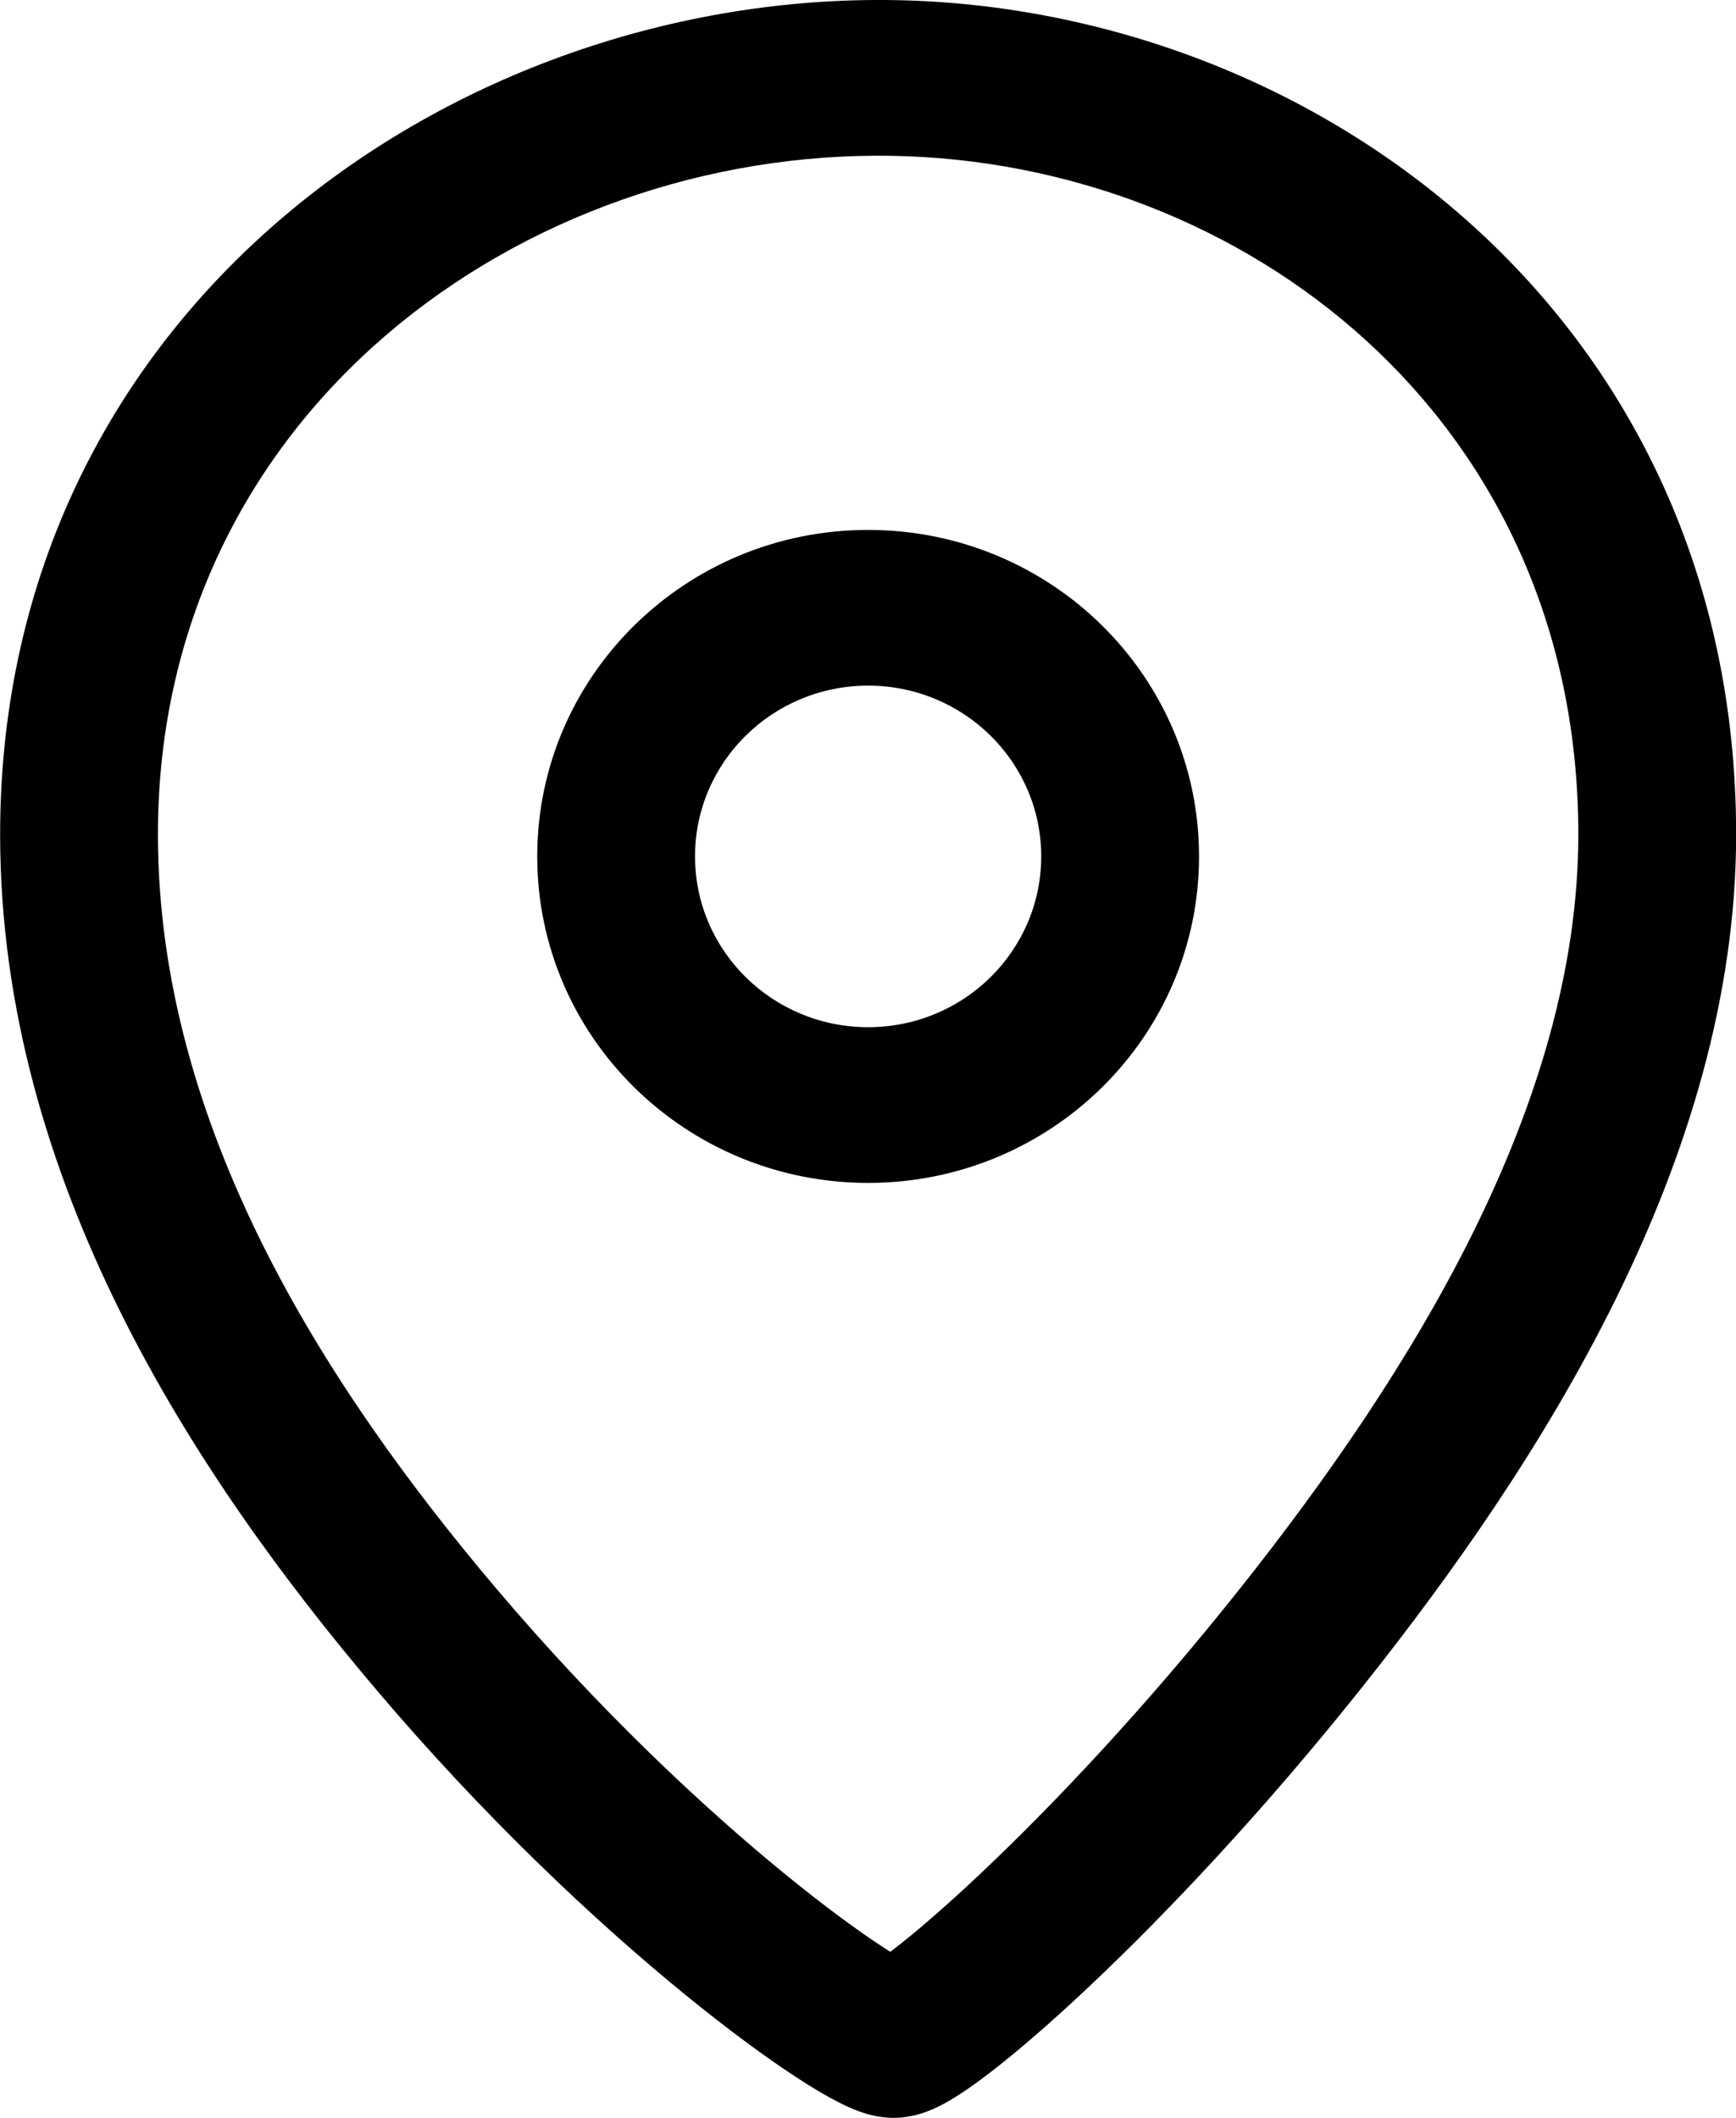
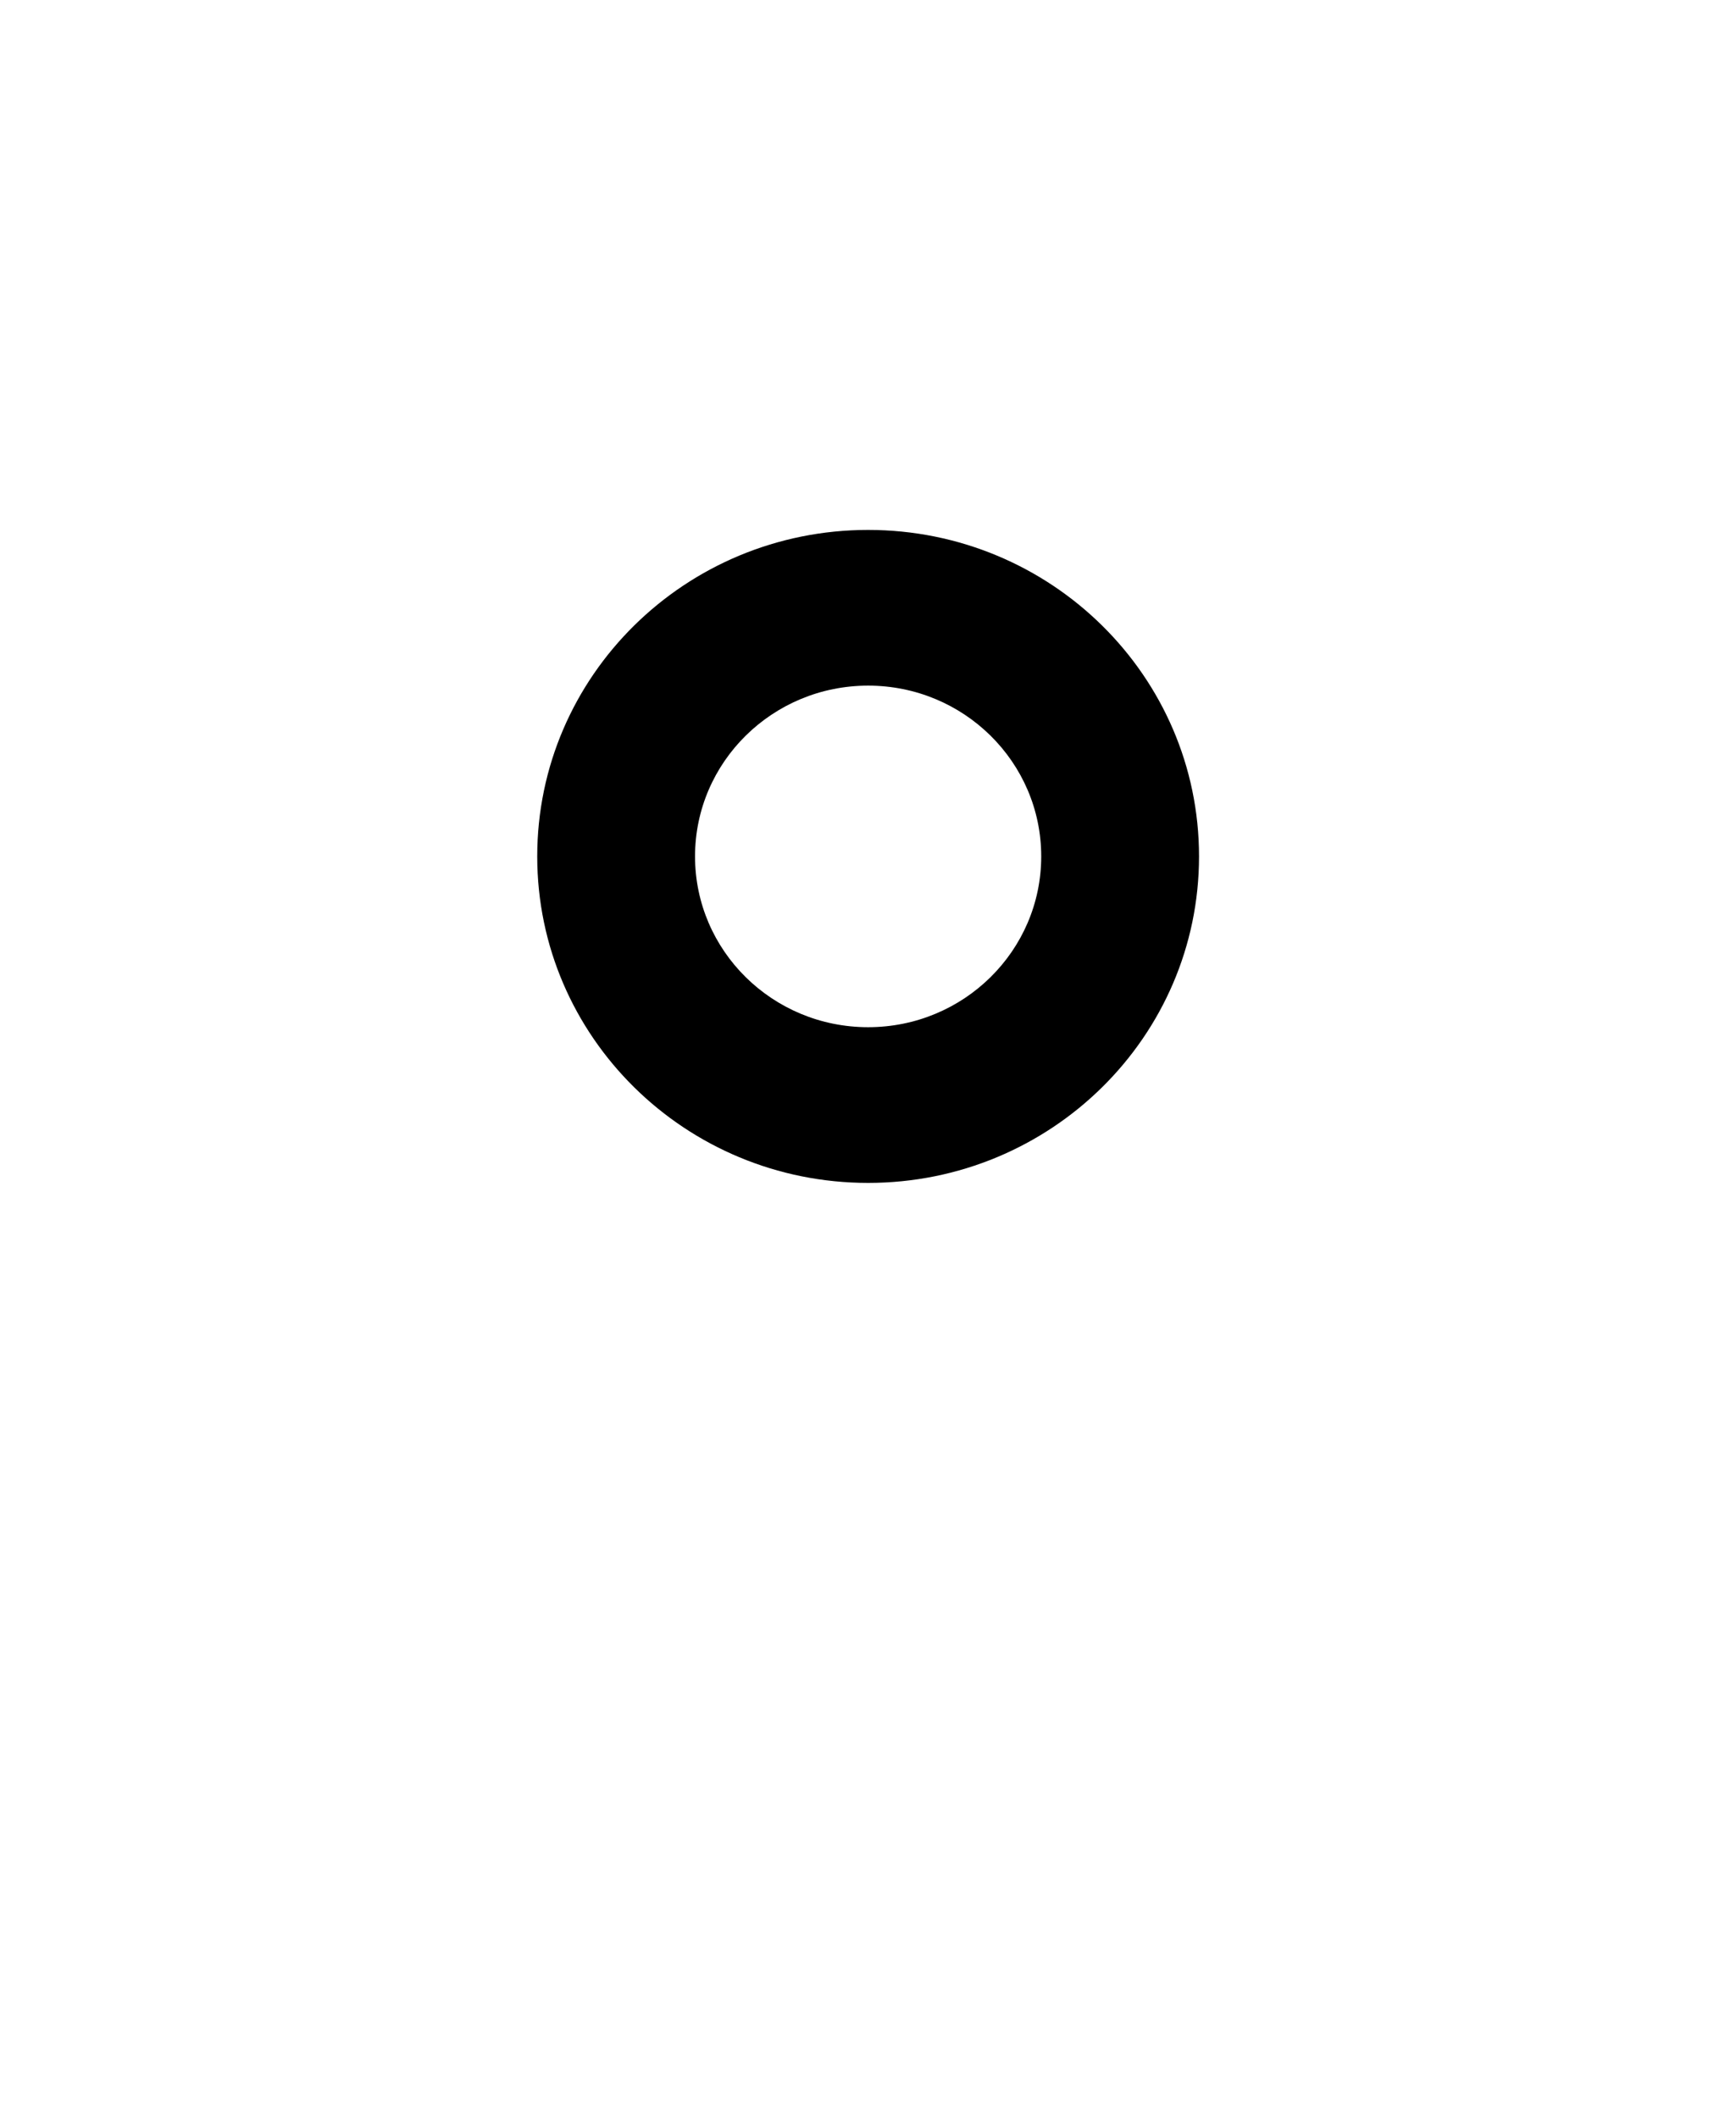
<svg xmlns="http://www.w3.org/2000/svg" width="41" height="50" viewBox="0 0 41 50" fill="none">
-   <path fill-rule="evenodd" clip-rule="evenodd" d="M21.071 3.679C12.366 3.525 3.73 9.739 3.73 19.701C3.73 26.549 7.626 32.668 11.714 37.496C14.147 40.37 16.605 42.664 18.52 44.229C19.48 45.012 20.286 45.6 20.871 45.981C20.925 46.017 20.978 46.05 21.027 46.081C21.047 46.066 21.067 46.05 21.088 46.034C21.599 45.642 22.306 45.037 23.155 44.236C24.849 42.639 27.036 40.331 29.257 37.54C33.342 32.404 37.276 26.067 37.276 19.701C37.276 9.844 29.344 3.826 21.071 3.679ZM0.003 19.701C0.003 7.251 10.815 -0.18 21.138 0.003C31.092 0.18 41.003 7.51 41.003 19.701C41.003 27.405 36.33 34.604 32.189 39.809C29.857 42.741 27.551 45.177 25.731 46.893C24.824 47.749 24.019 48.442 23.379 48.934C23.062 49.178 22.756 49.395 22.479 49.56C22.342 49.642 22.179 49.732 22.003 49.807C21.873 49.862 21.533 50 21.104 50C20.719 50 20.405 49.889 20.281 49.844C20.11 49.781 19.946 49.705 19.801 49.63C19.507 49.481 19.172 49.28 18.815 49.047C18.094 48.577 17.178 47.906 16.143 47.06C14.069 45.365 11.445 42.915 8.853 39.852C4.624 34.857 0.003 27.887 0.003 19.701Z" fill="black" />
  <path fill-rule="evenodd" clip-rule="evenodd" d="M20.503 24.251C22.761 24.251 24.591 22.446 24.591 20.219C24.591 17.992 22.761 16.187 20.503 16.187C18.245 16.187 16.415 17.992 16.415 20.219C16.415 22.446 18.245 24.251 20.503 24.251ZM20.503 27.927C24.819 27.927 28.318 24.476 28.318 20.219C28.318 15.962 24.819 12.511 20.503 12.511C16.187 12.511 12.688 15.962 12.688 20.219C12.688 24.476 16.187 27.927 20.503 27.927Z" fill="black" />
</svg>